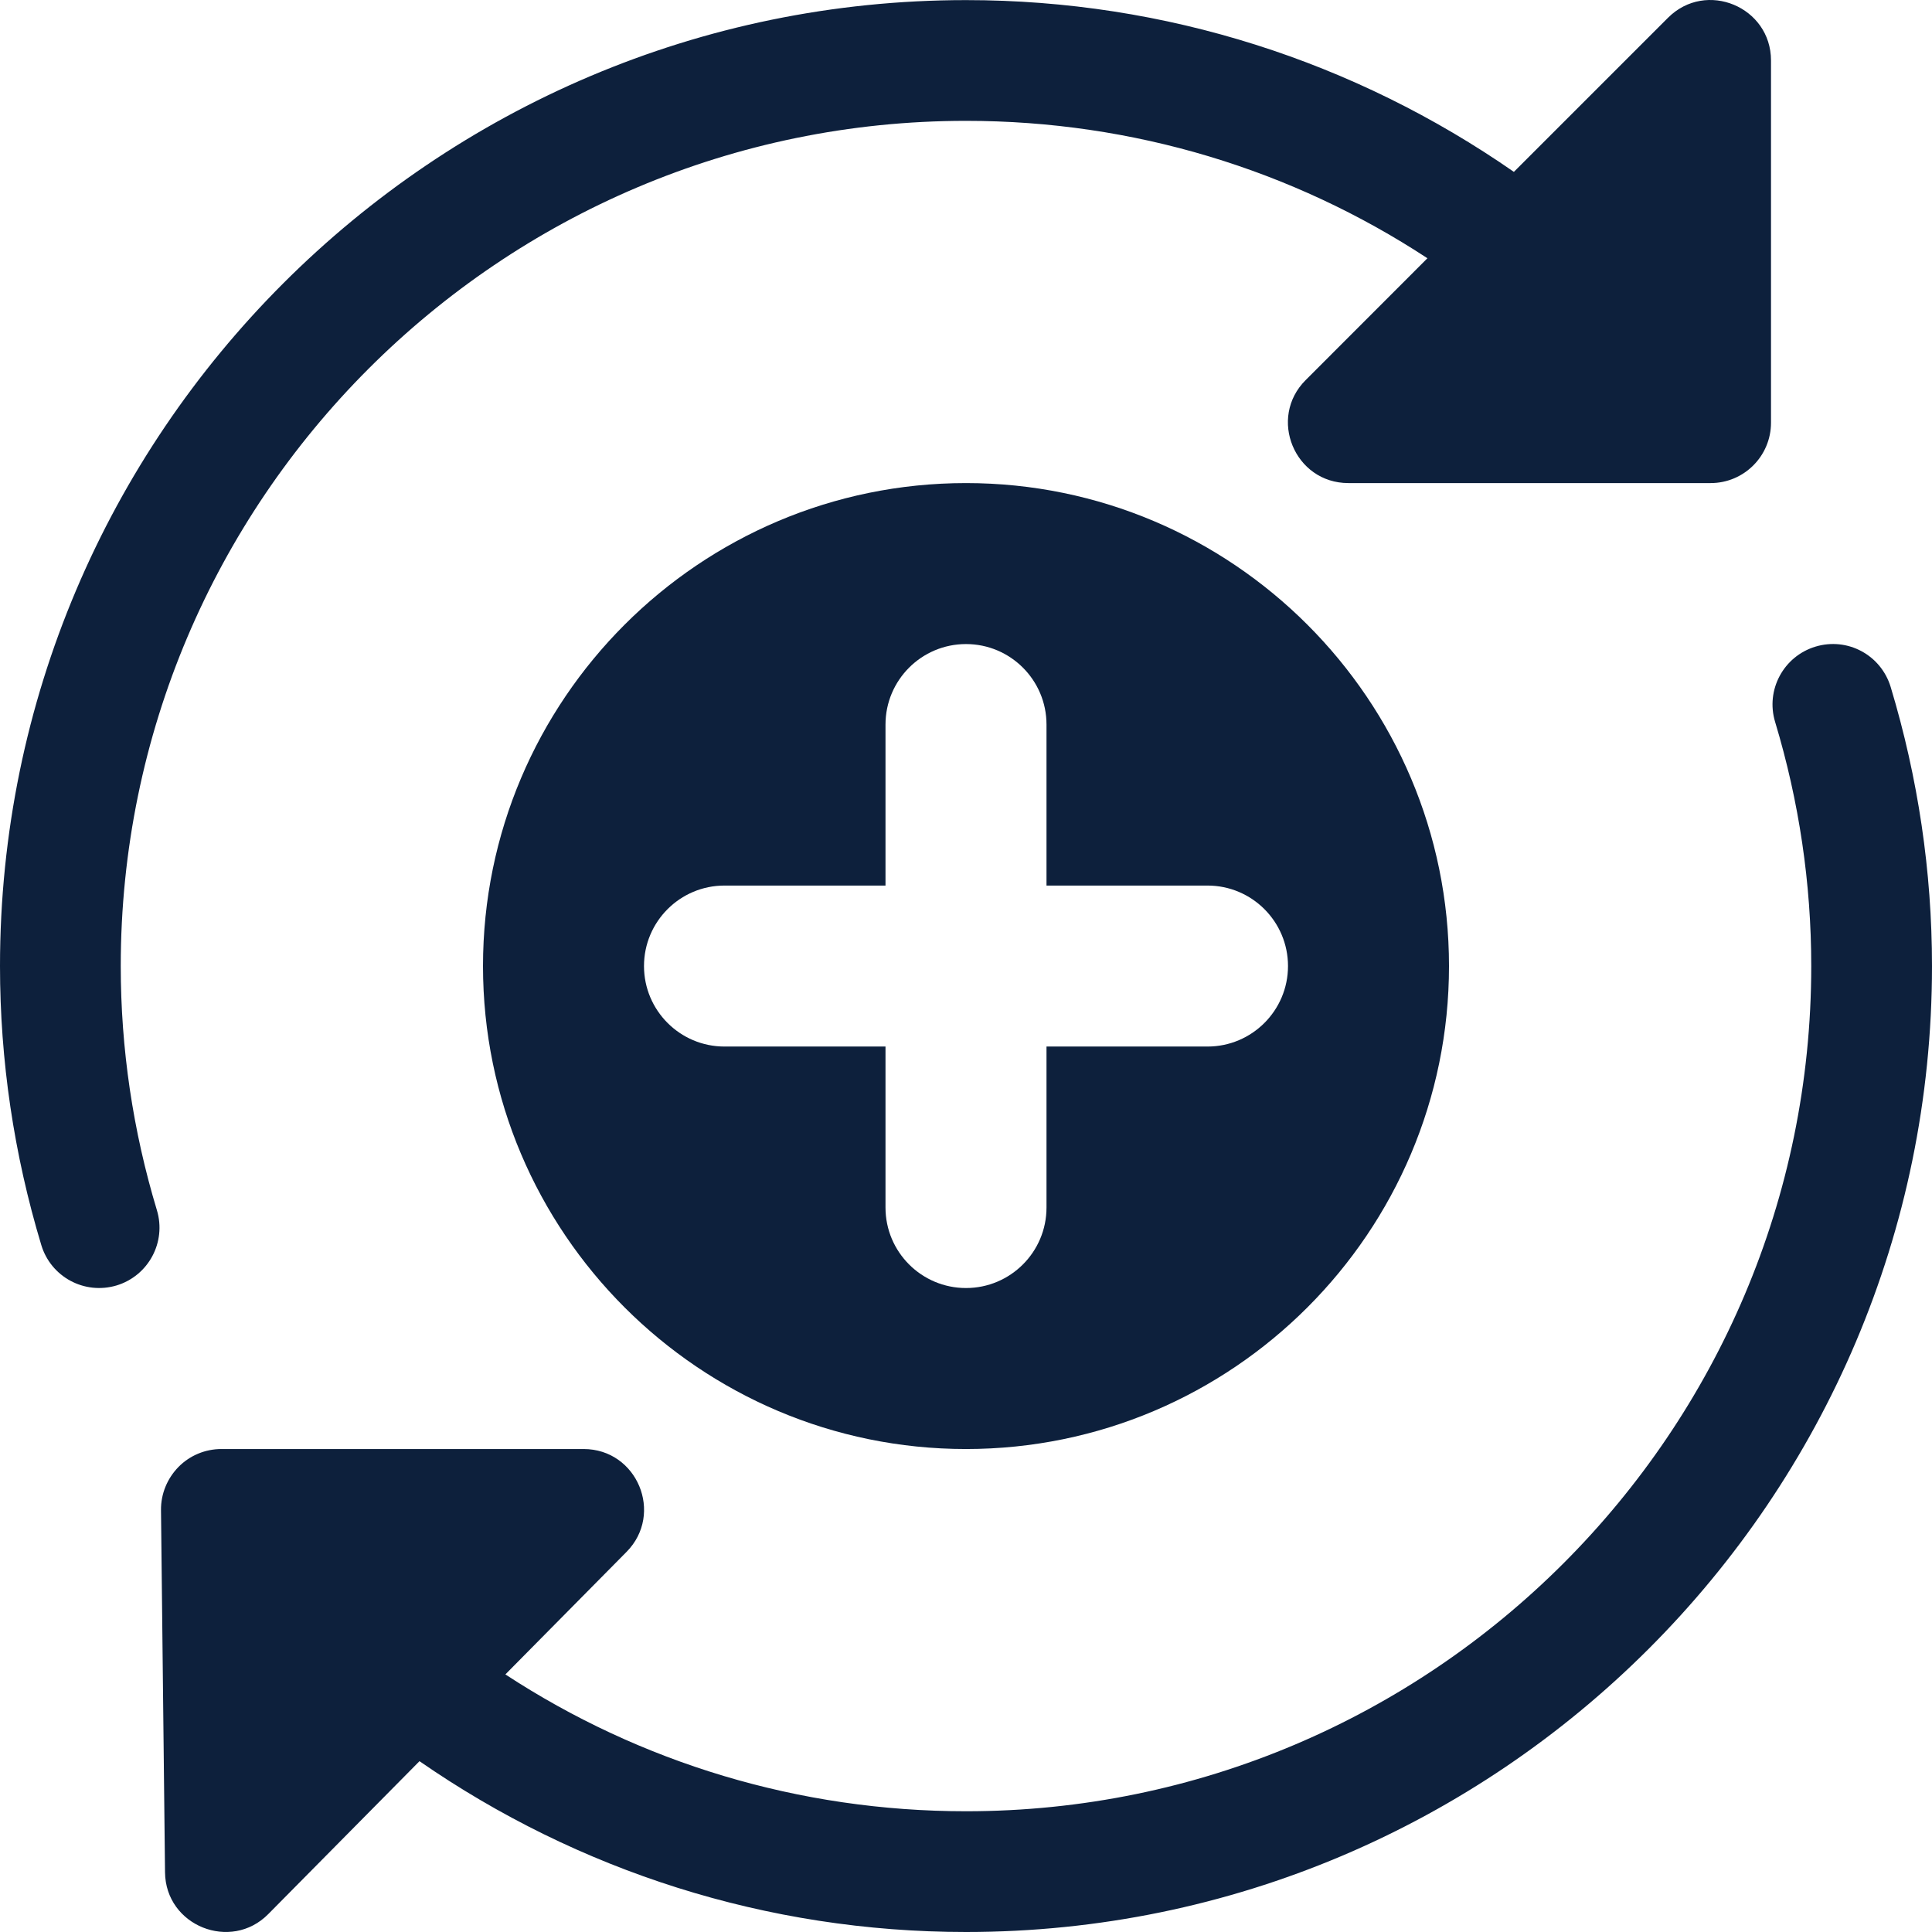
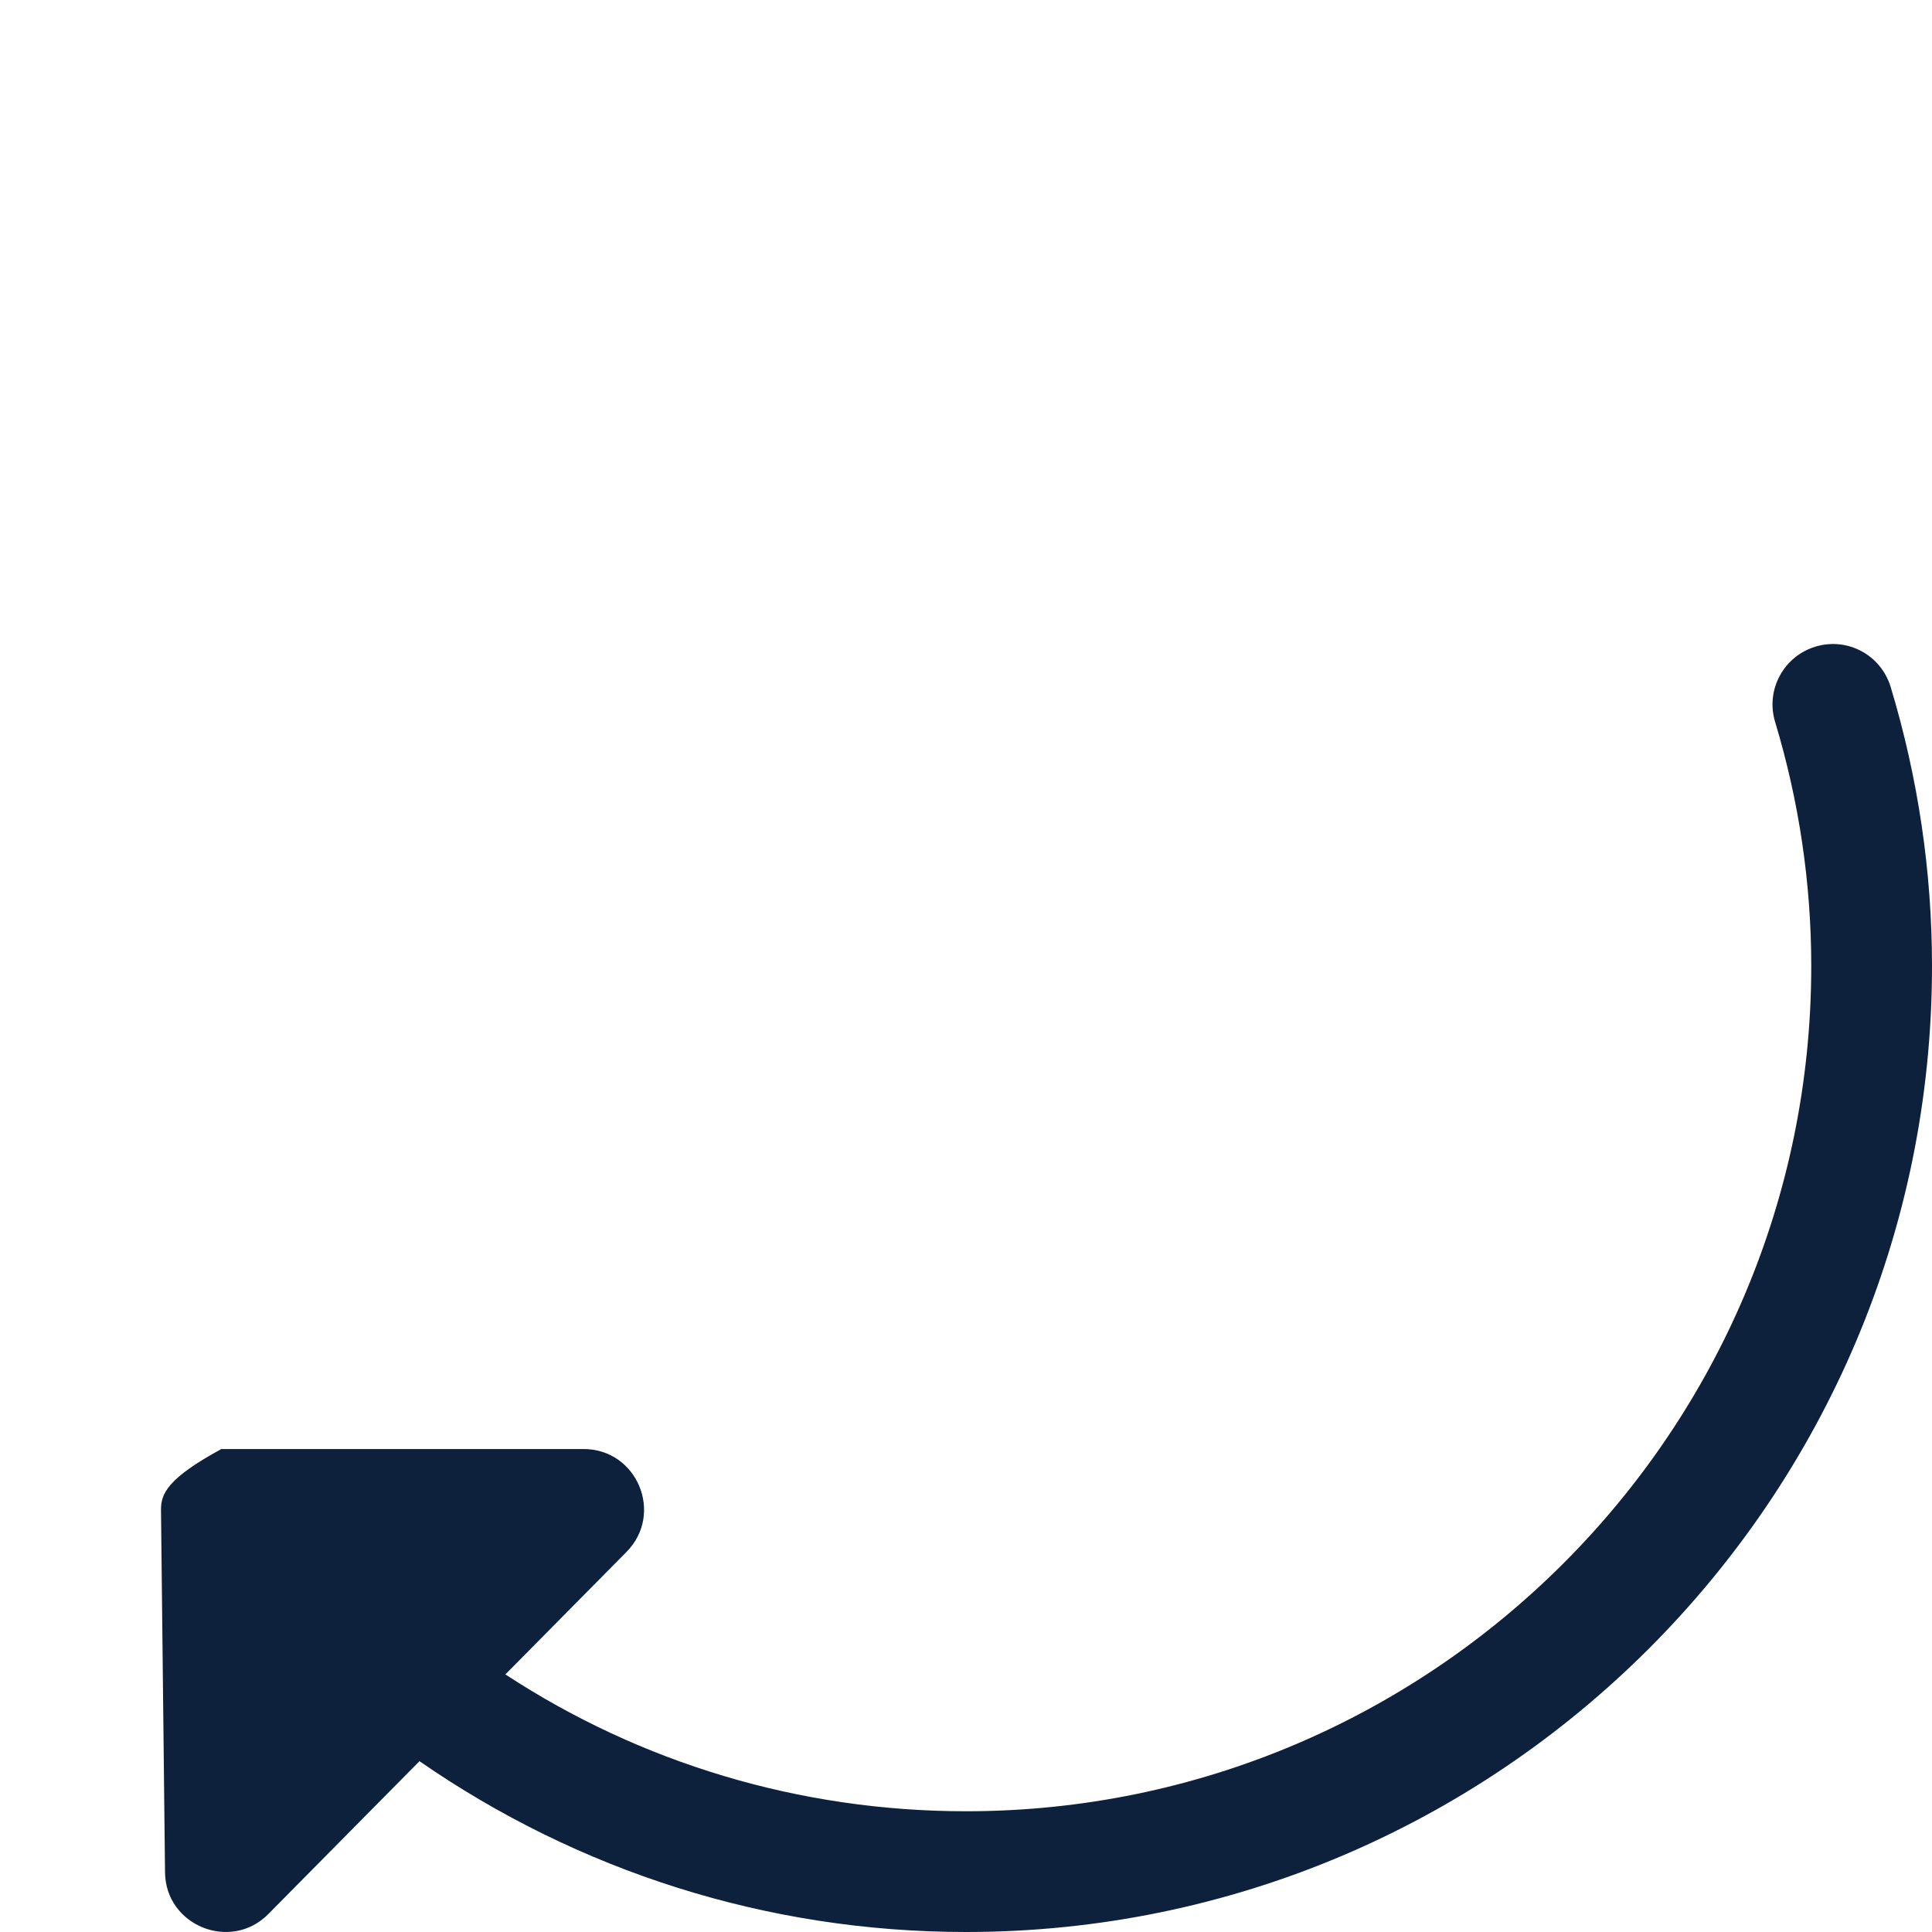
<svg xmlns="http://www.w3.org/2000/svg" width="300" height="300" viewBox="0 0 300 300" fill="none">
-   <path d="M150 75.012C108.637 75.012 75 108.648 75 150.008C75 191.368 108.637 225.004 150 225.004C191.363 225.004 225 191.368 225 150.008C225 108.648 191.363 75.012 150 75.012ZM187.5 162.507H162.5V187.506C162.5 194.406 156.9 200.005 150 200.005C143.1 200.005 137.5 194.406 137.5 187.506V162.507H112.5C105.6 162.507 100 156.907 100 150.008C100 143.108 105.6 137.509 112.5 137.509H137.5V112.51C137.5 105.61 143.1 100.01 150 100.01C156.9 100.01 162.5 105.61 162.5 112.51V137.509H187.5C194.4 137.509 200 143.108 200 150.008C200 156.907 194.4 162.507 187.5 162.507Z" fill="#0D203C" />
-   <path d="M18.75 150.008C18.75 77.649 77.625 18.765 150 18.765C175.988 18.765 200.688 26.352 221.65 40.101L202.75 59.013C196.85 64.887 201.013 75.012 209.375 75.012H265.625C270.8 75.012 275 70.812 275 65.637V9.39C275 1.078 264.925 -3.159 259 2.766L235.075 26.689C210.438 9.578 181.05 0.016 150 0.016C67.287 0.016 0 67.3 0 150.008C0 164.67 2.163 179.244 6.412 193.331C7.9 198.268 13.088 201.093 18.1 199.605C23.05 198.105 25.863 192.881 24.363 187.918C20.637 175.582 18.75 162.832 18.75 150.008Z" fill="#0D203C" />
-   <path d="M293.587 106.685C292.087 101.723 286.9 98.898 281.9 100.41C276.95 101.91 274.138 107.135 275.638 112.097C279.363 124.434 281.25 137.184 281.25 150.008C281.25 222.367 222.375 281.251 150 281.251C124.063 281.251 99.4 273.701 78.475 260.002L97.287 240.978C103.138 235.053 98.938 225.004 90.625 225.004H34.375C31.875 225.004 29.462 226.004 27.712 227.791C25.962 229.579 24.975 231.979 25 234.478L25.625 290.725C25.7 299.05 35.862 303.1 41.663 297.213L65.138 273.476C89.725 290.5 119.038 300 150 300C232.713 300 300 232.716 300 150.008C300 135.346 297.837 120.772 293.587 106.685Z" fill="#0D203C" />
+   <path d="M293.587 106.685C292.087 101.723 286.9 98.898 281.9 100.41C276.95 101.91 274.138 107.135 275.638 112.097C279.363 124.434 281.25 137.184 281.25 150.008C281.25 222.367 222.375 281.251 150 281.251C124.063 281.251 99.4 273.701 78.475 260.002L97.287 240.978C103.138 235.053 98.938 225.004 90.625 225.004H34.375C25.962 229.579 24.975 231.979 25 234.478L25.625 290.725C25.7 299.05 35.862 303.1 41.663 297.213L65.138 273.476C89.725 290.5 119.038 300 150 300C232.713 300 300 232.716 300 150.008C300 135.346 297.837 120.772 293.587 106.685Z" fill="#0D203C" />
</svg>